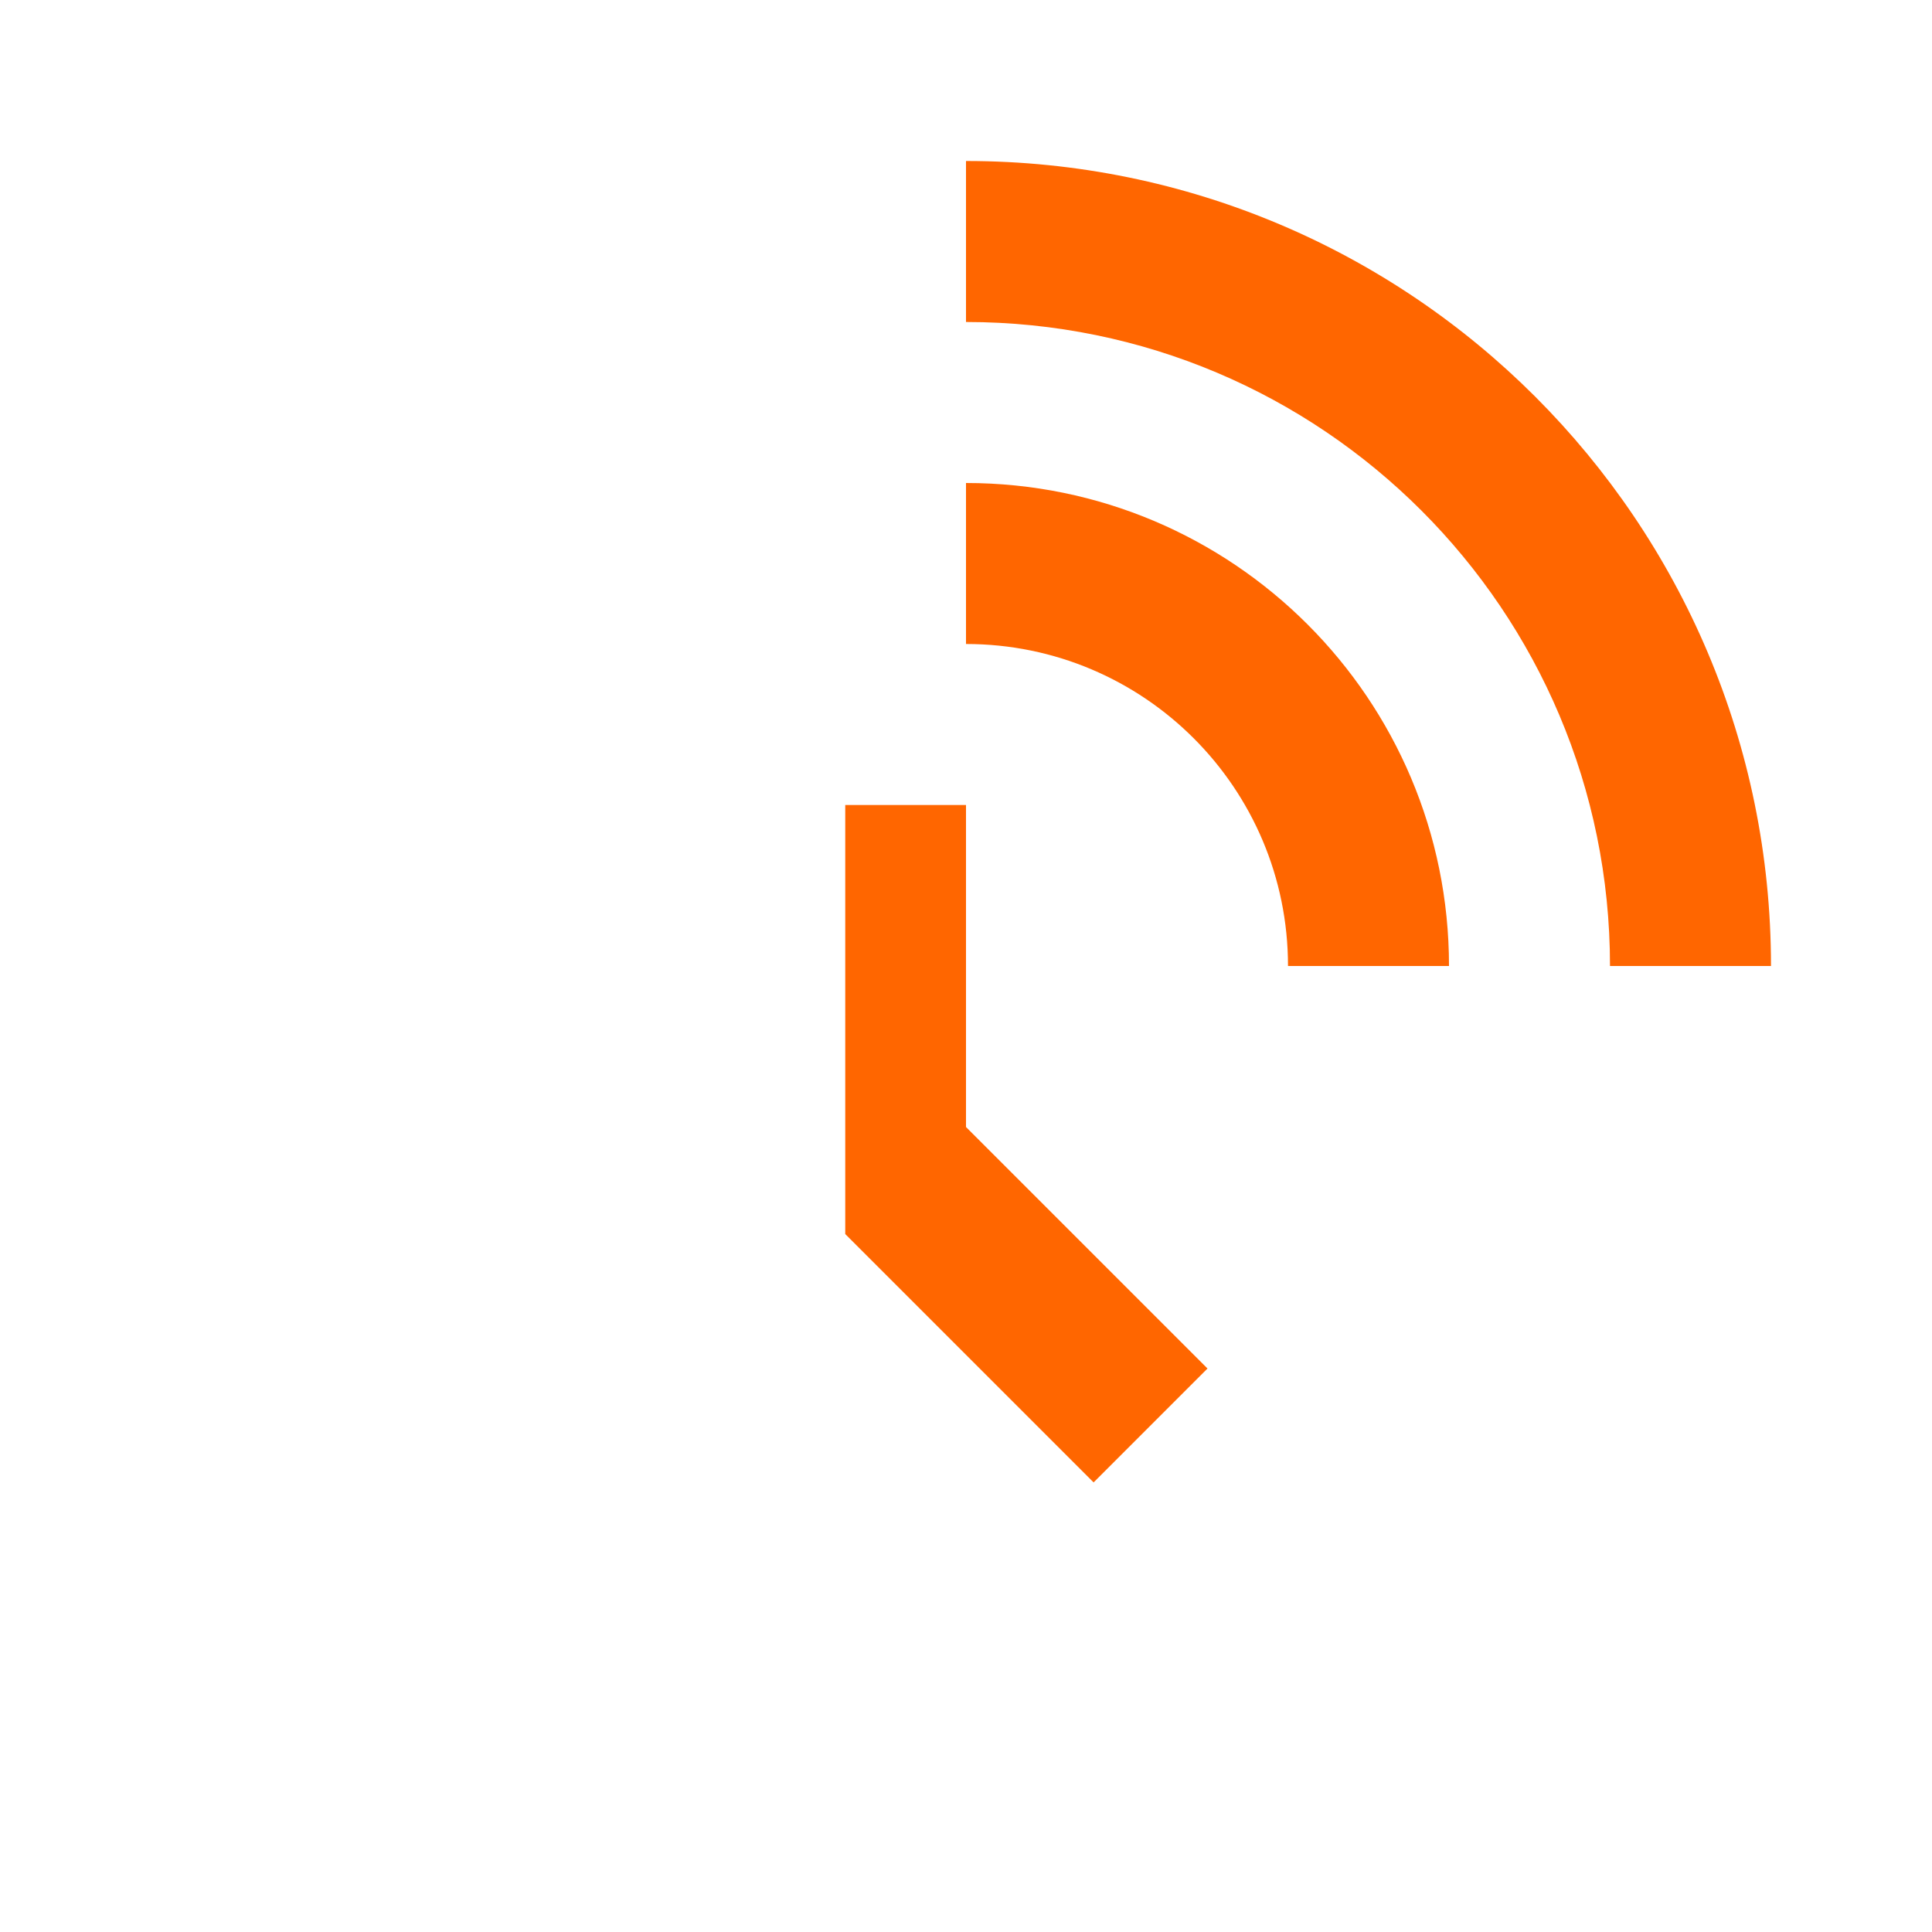
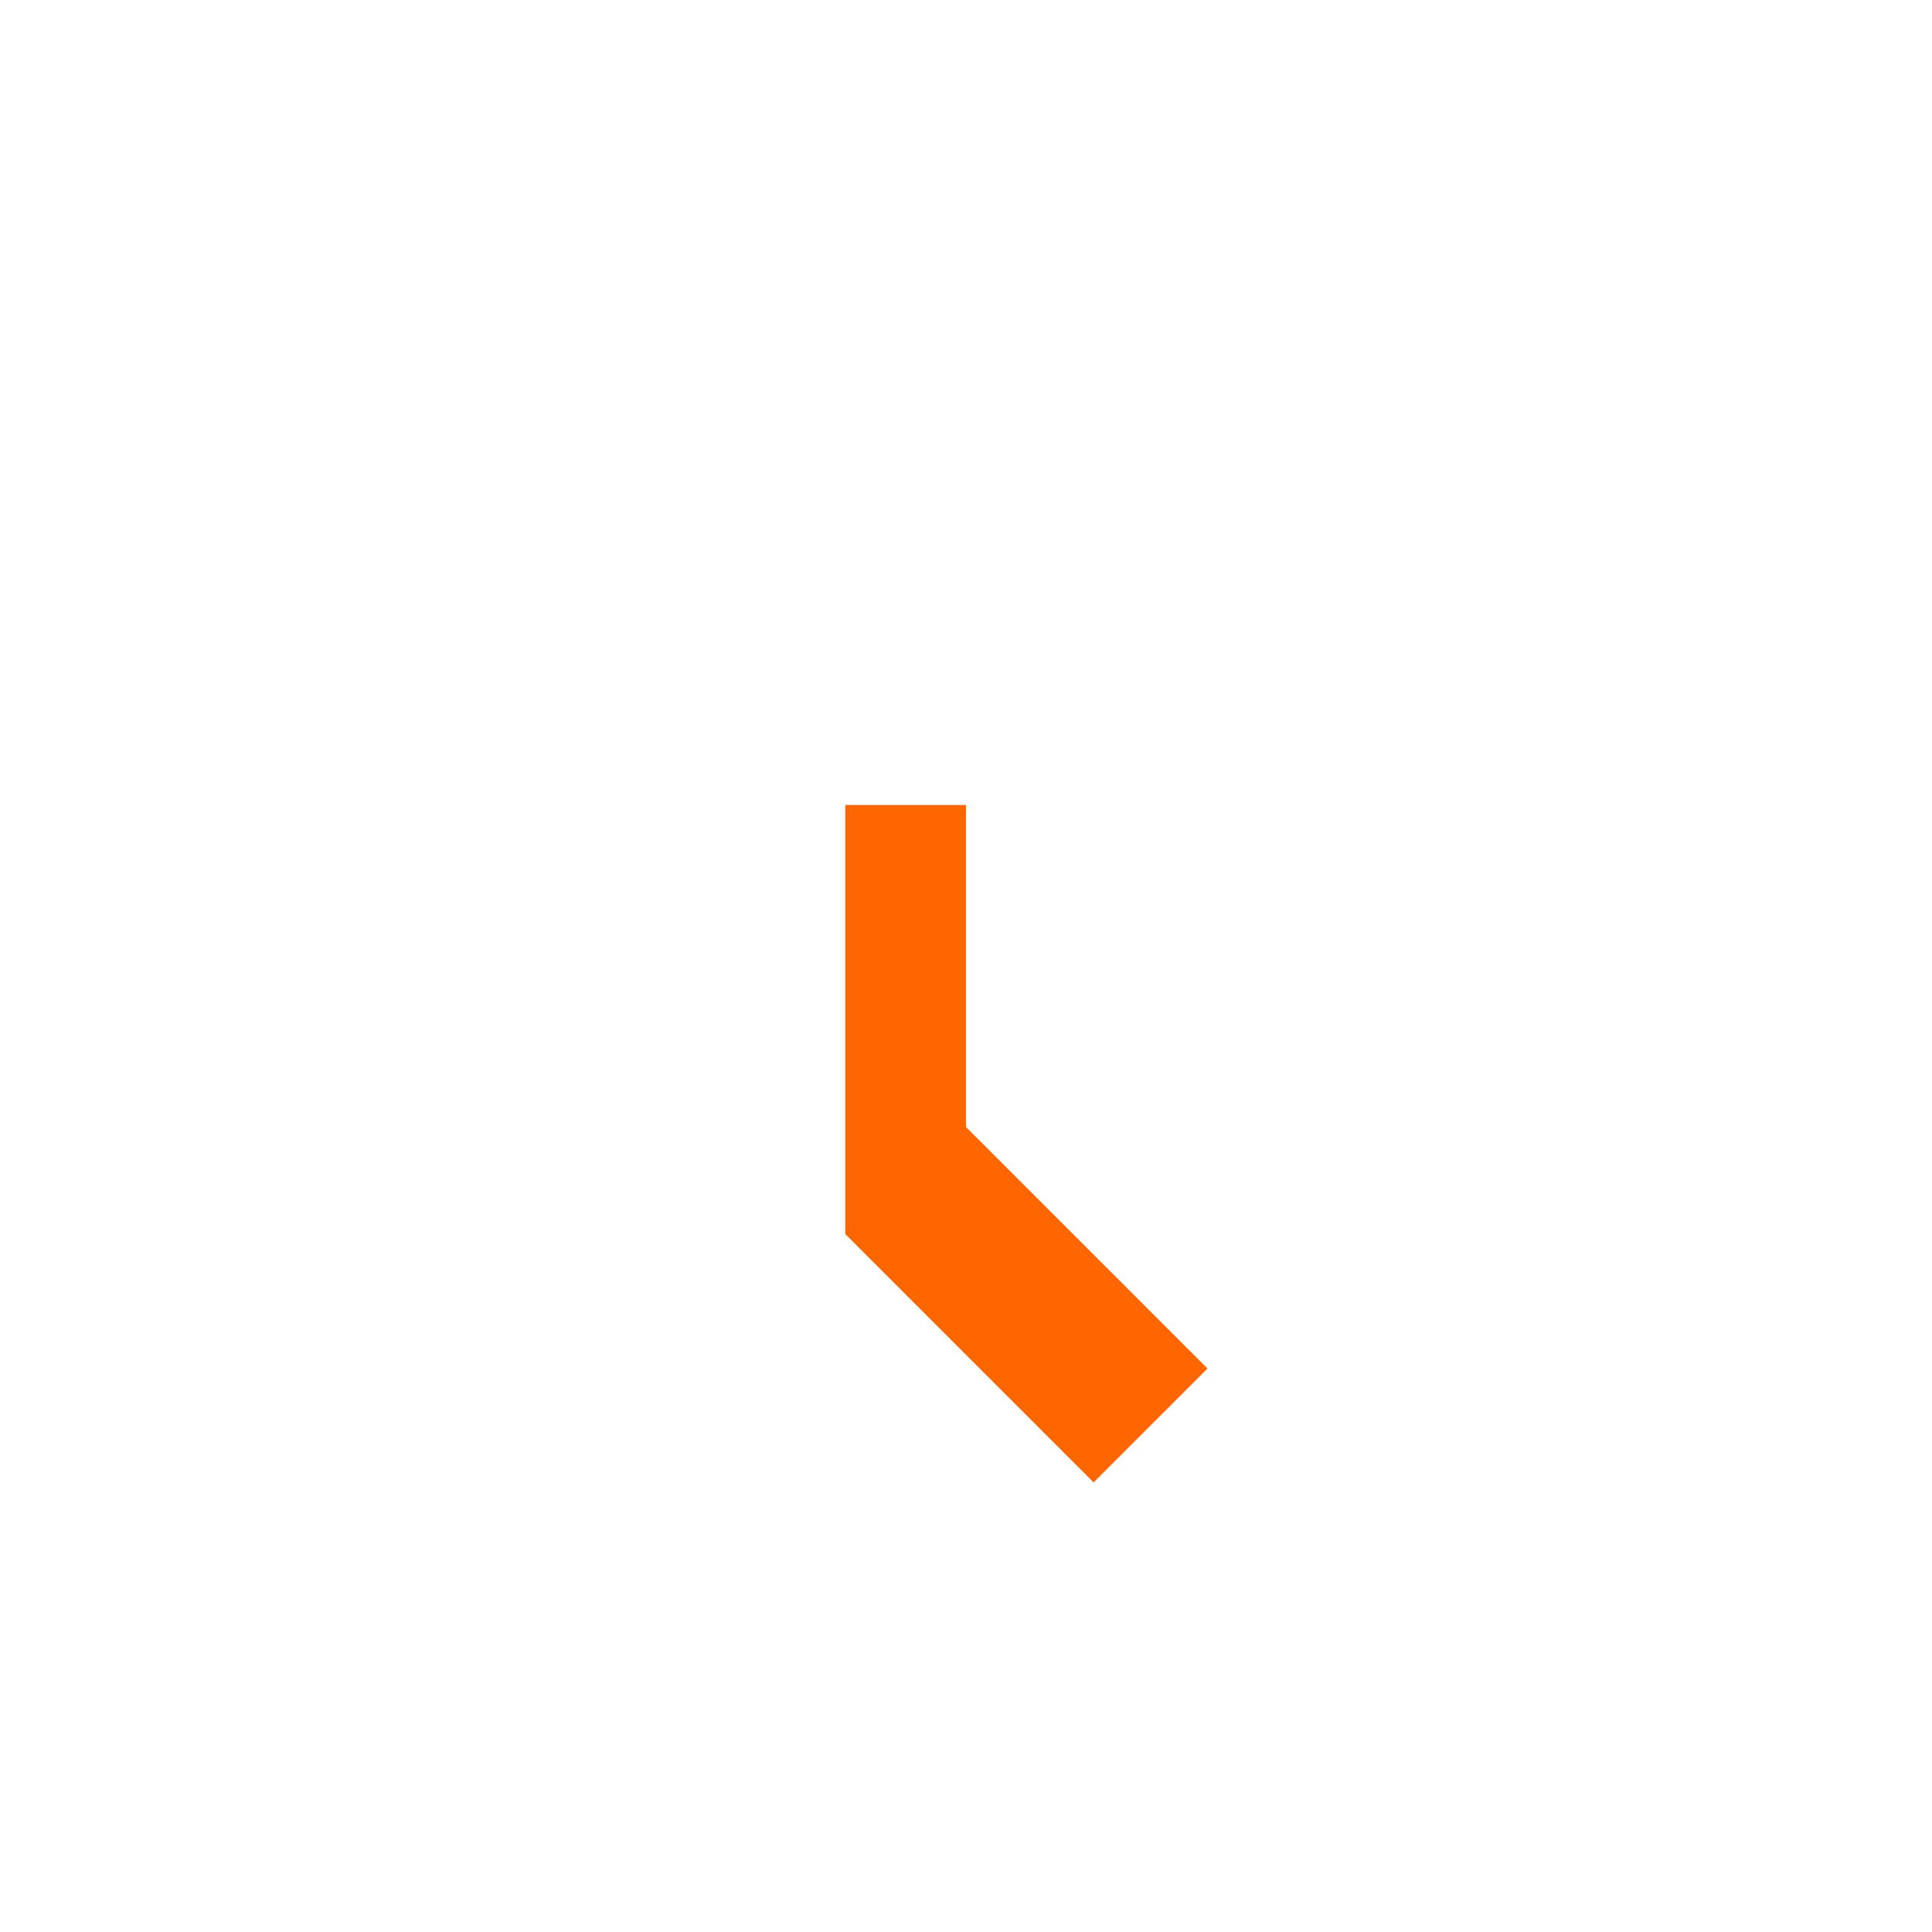
<svg xmlns="http://www.w3.org/2000/svg" viewBox="0 0 48 48">
-   <path fill="#FF6600" d="M24 4v4c8.84 0 16 7.16 16 16h4c0-11.05-8.95-20-20-20zm0 8v4c4.42 0 8 3.58 8 8h4c0-6.63-5.37-12-12-12z" />
  <path fill="#FF6600" d="M24 20v8l6 6-2.83 2.83L21 30.66V20h3z" />
</svg>